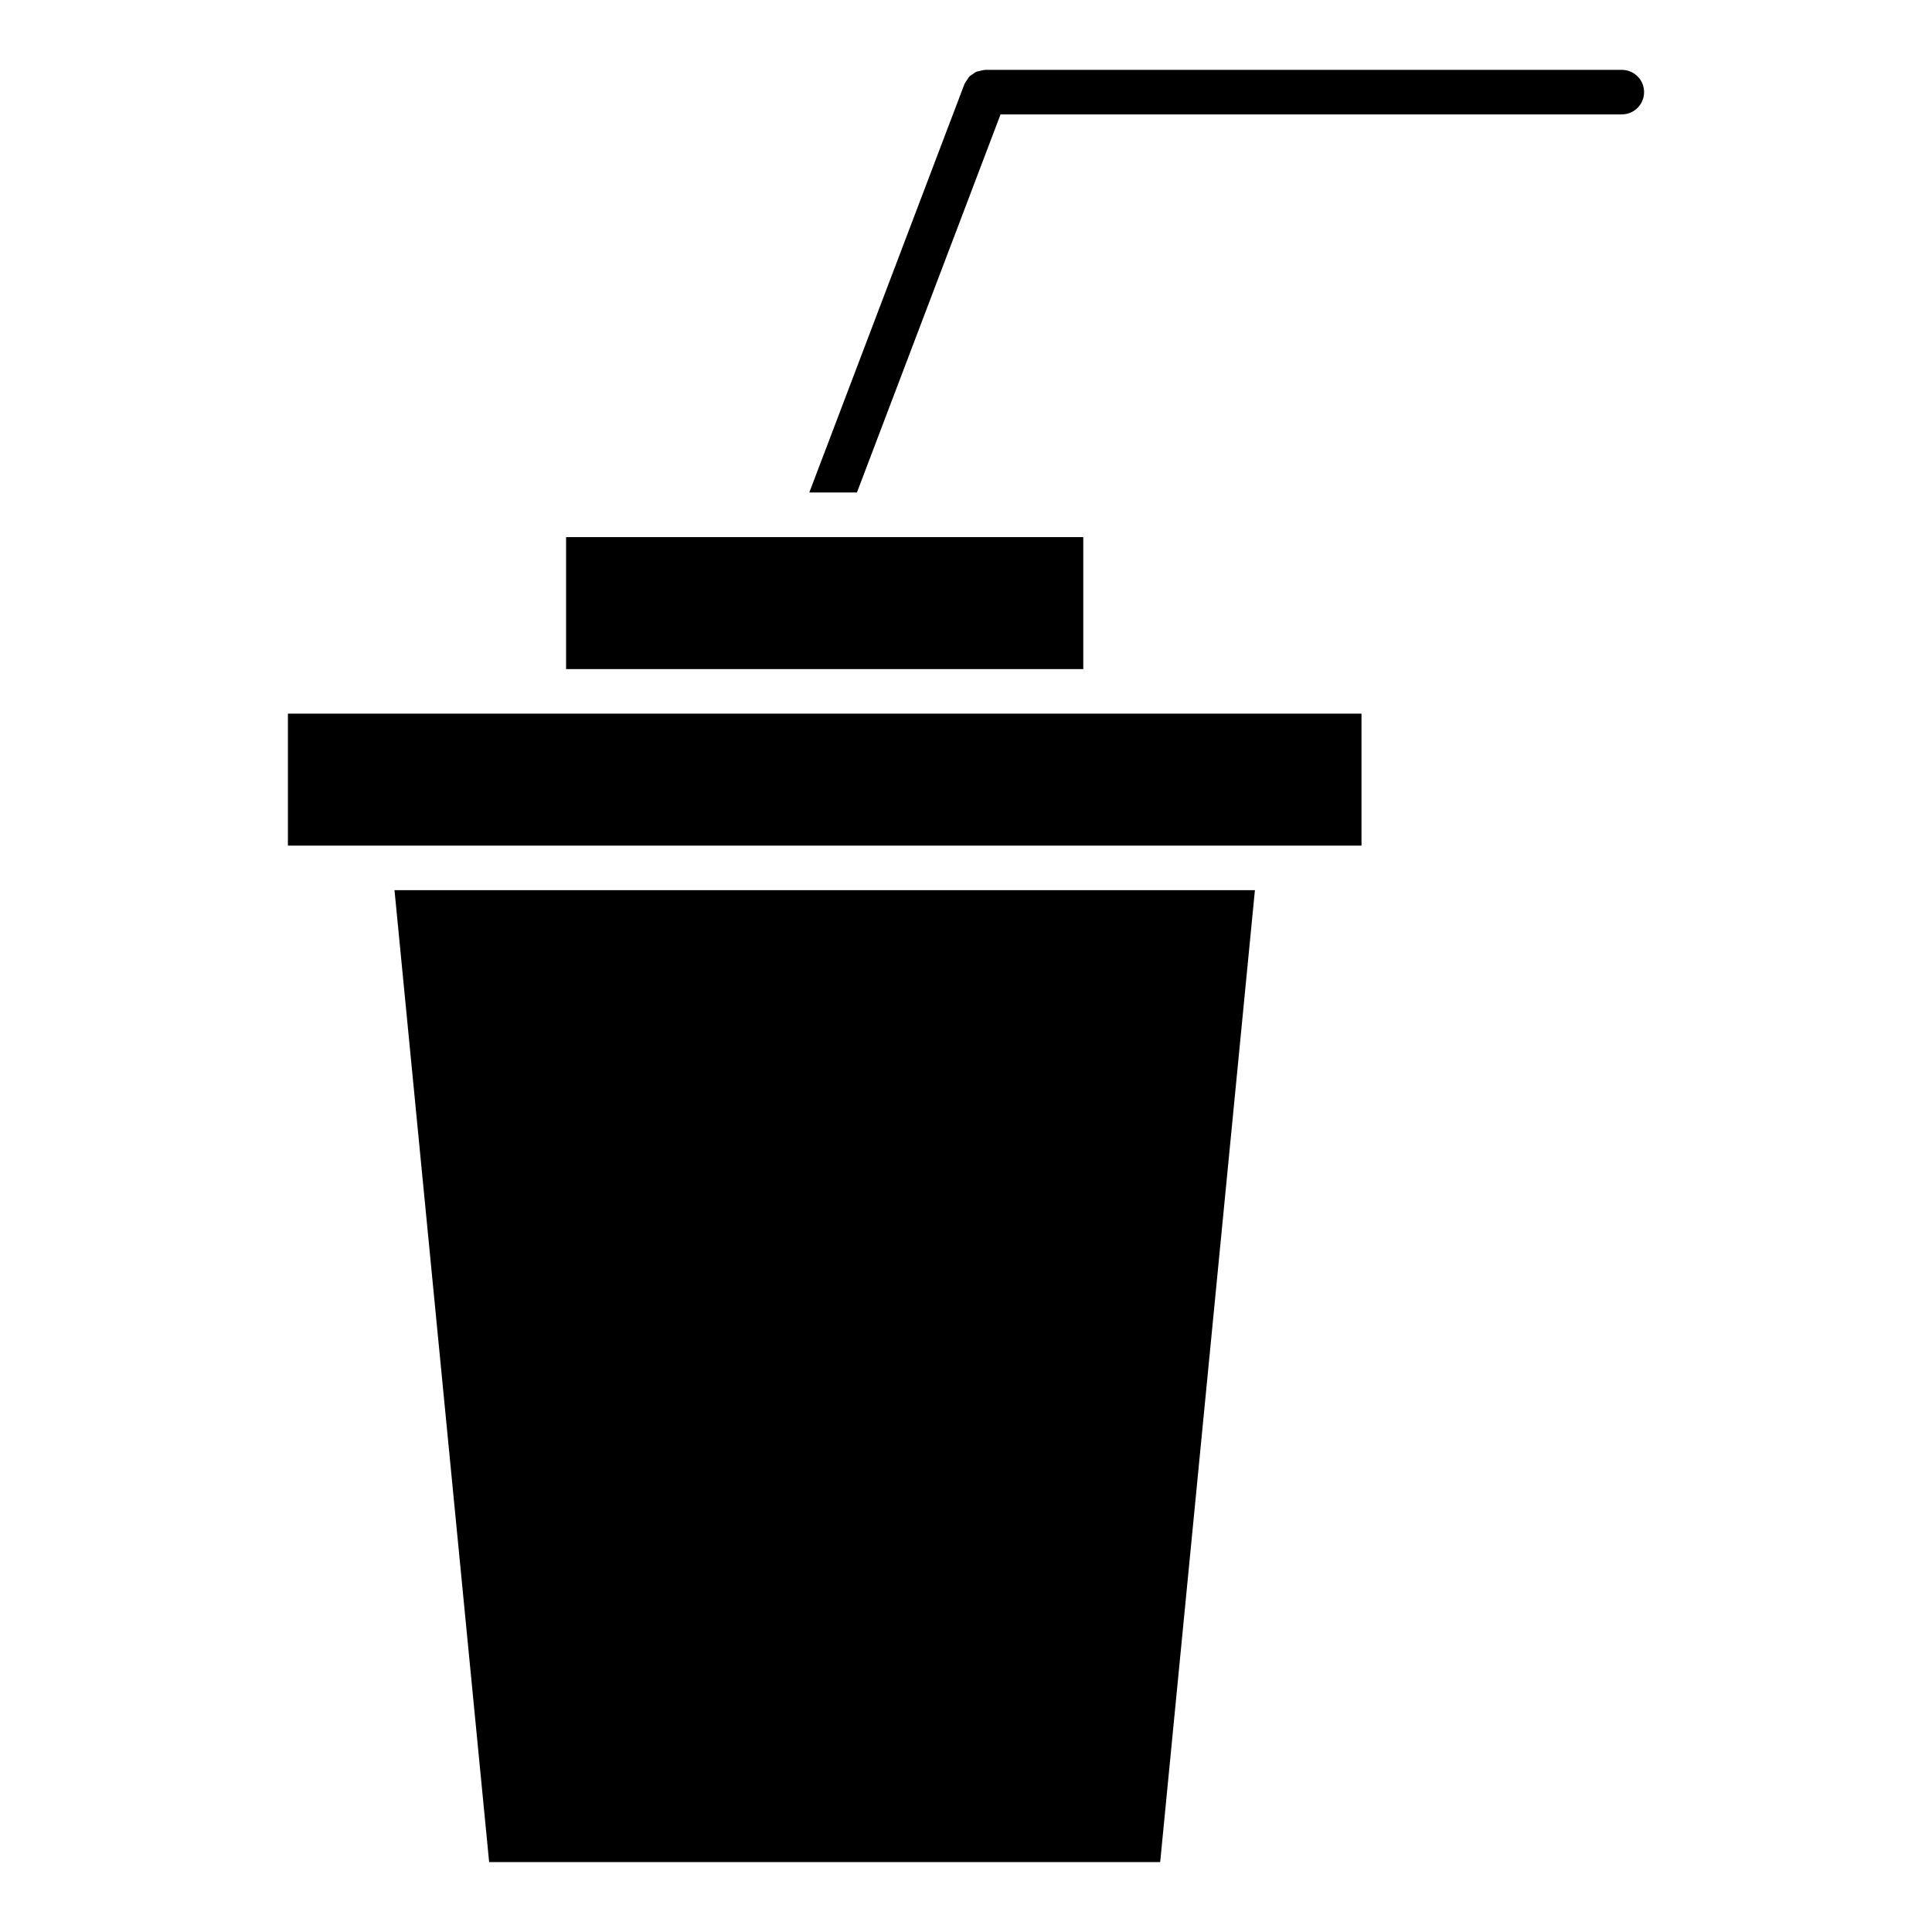
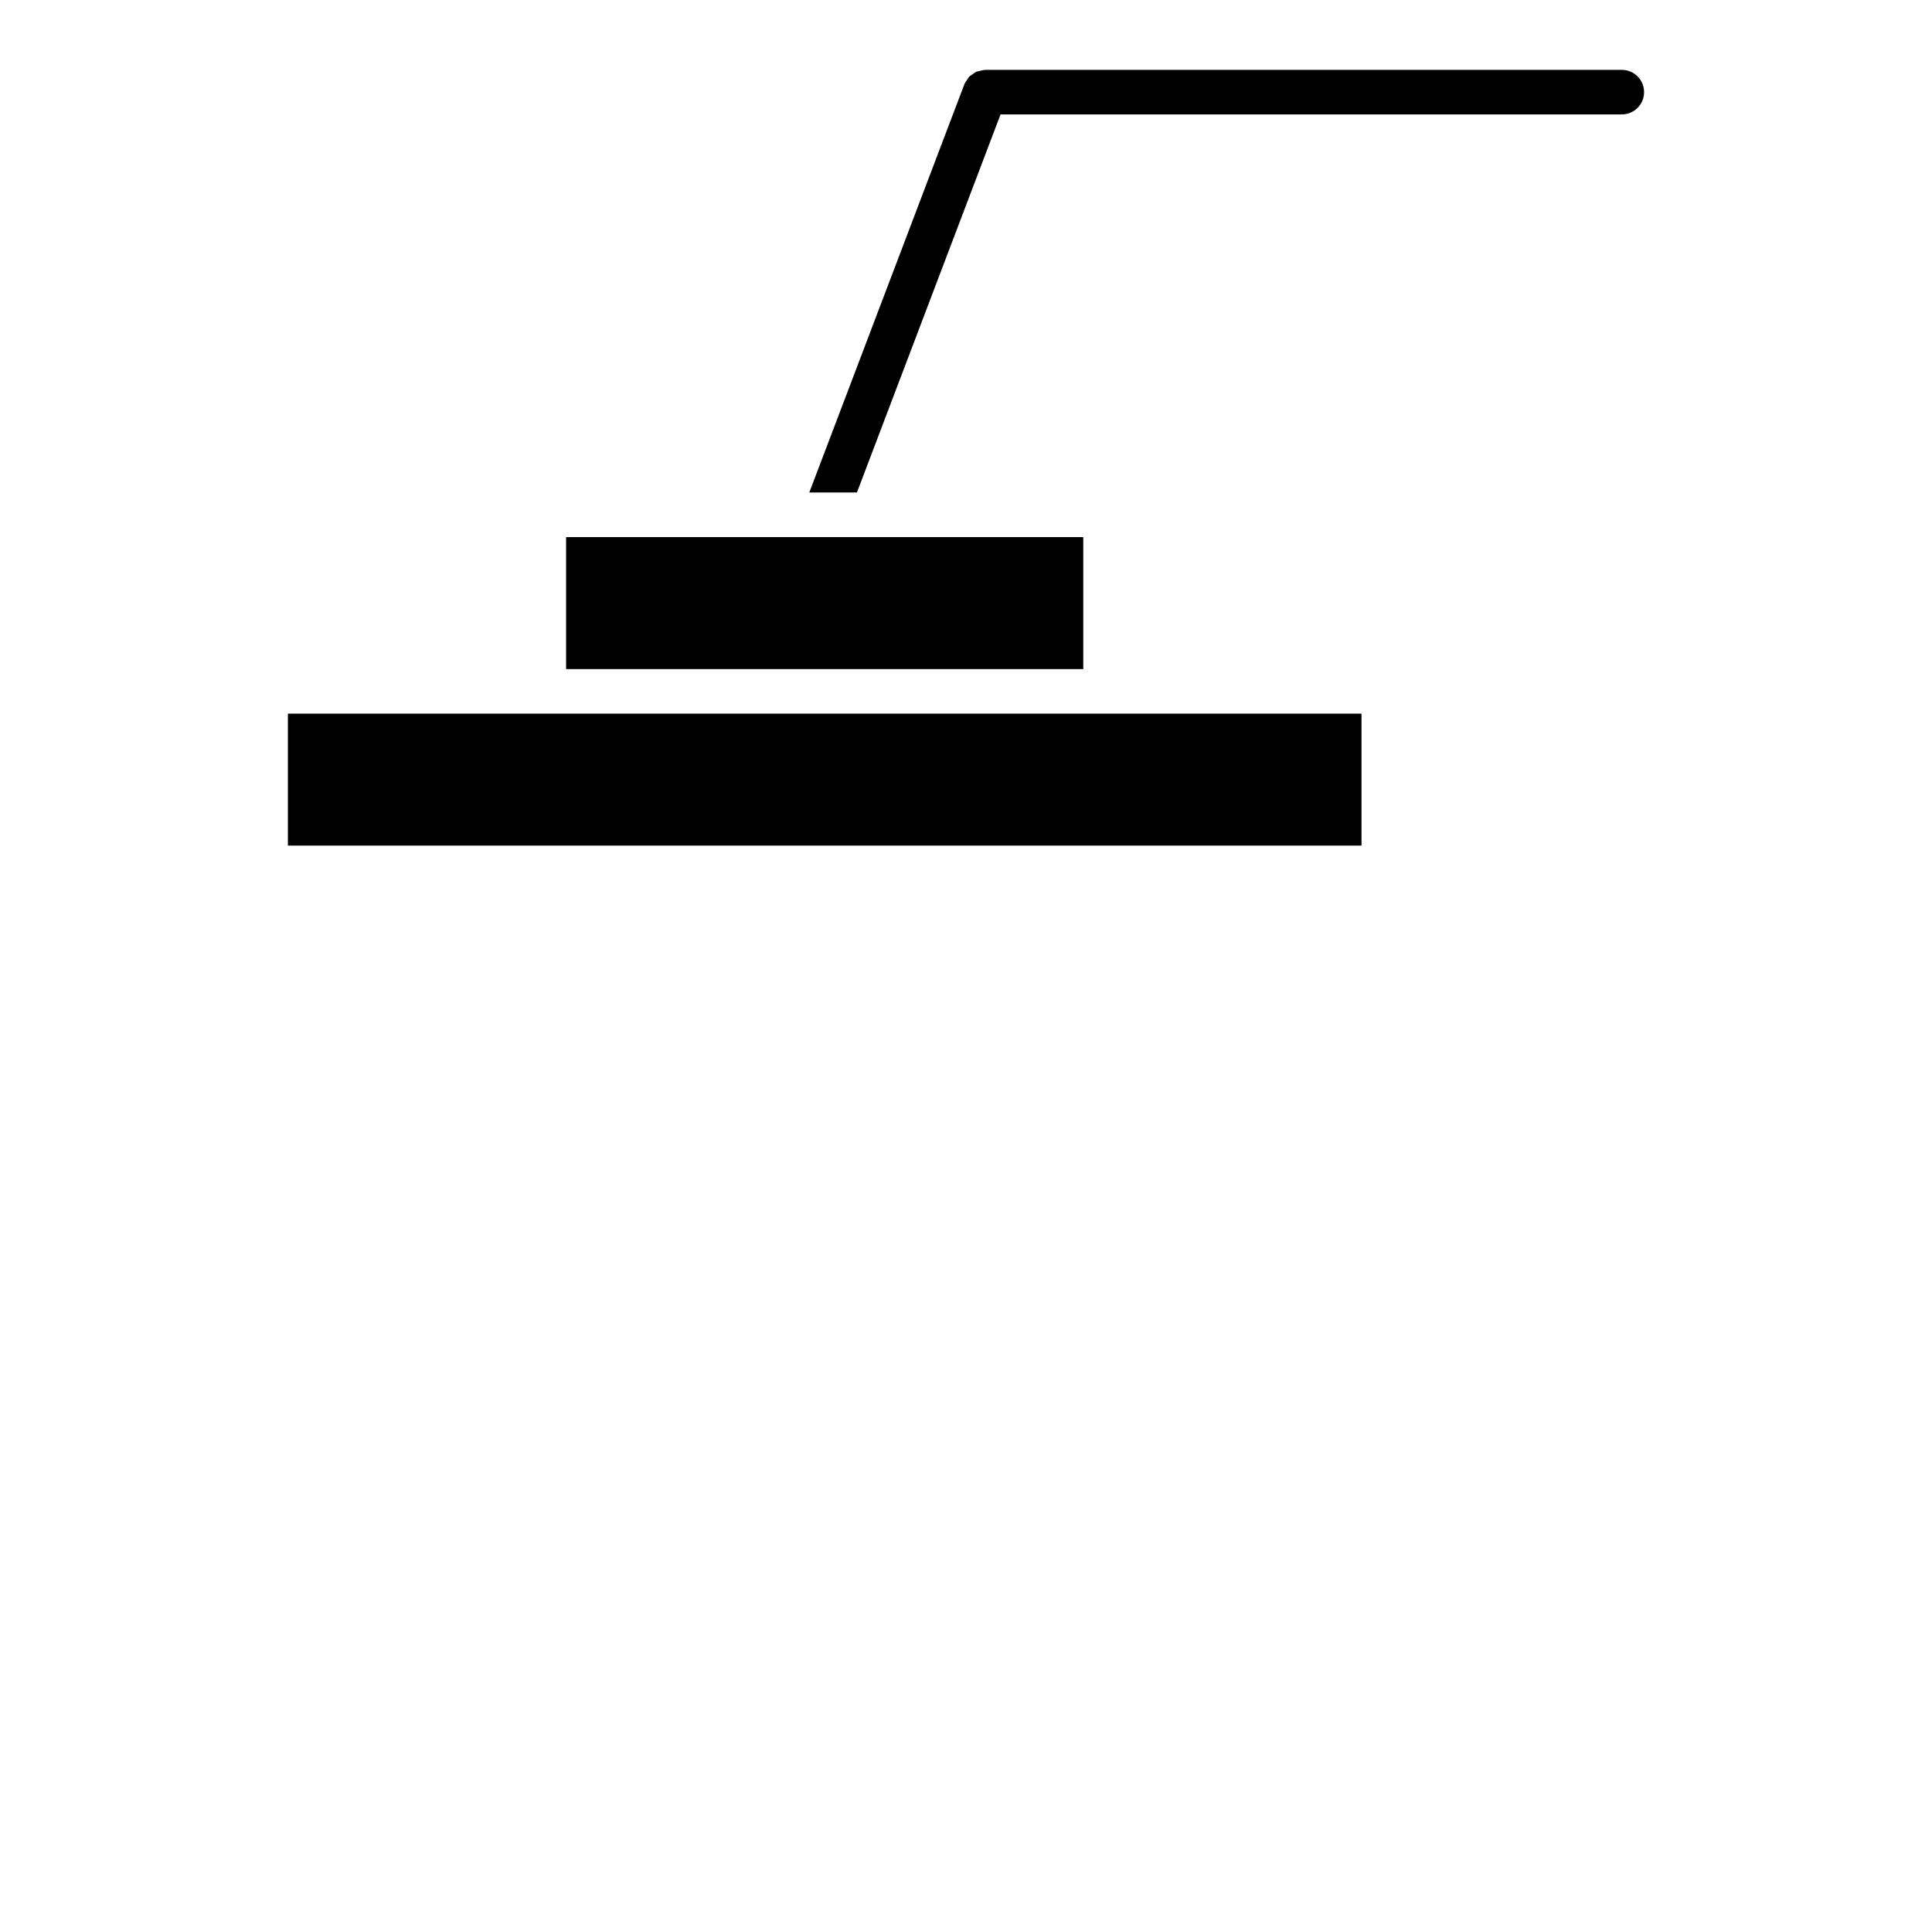
<svg xmlns="http://www.w3.org/2000/svg" fill="#000000" width="800px" height="800px" version="1.1" viewBox="144 144 512 512">
  <g>
    <path d="m220.3 333.12v34.977h284.51v-34.977z" />
-     <path d="m451.46 637.47 25.105-257.57h-228.02l25.082 257.57z" />
    <path d="m573.8 162.52h-168.71c-0.039 0-0.07 0.016-0.109 0.023-0.496 0.008-0.953 0.156-1.426 0.285-0.27 0.078-0.566 0.078-0.82 0.195-0.387 0.164-0.691 0.449-1.031 0.691-0.277 0.195-0.59 0.34-0.828 0.582-0.211 0.219-0.34 0.52-0.52 0.781-0.27 0.371-0.551 0.723-0.73 1.156-0.016 0.031-0.039 0.055-0.055 0.094l-41.102 108.19h12.625l38.062-100.2h164.64c3.258 0 5.902-2.644 5.902-5.902 0.004-3.258-2.633-5.902-5.891-5.902z" />
    <path d="m294.02 286.34h137.06v34.977h-137.06z" />
  </g>
</svg>